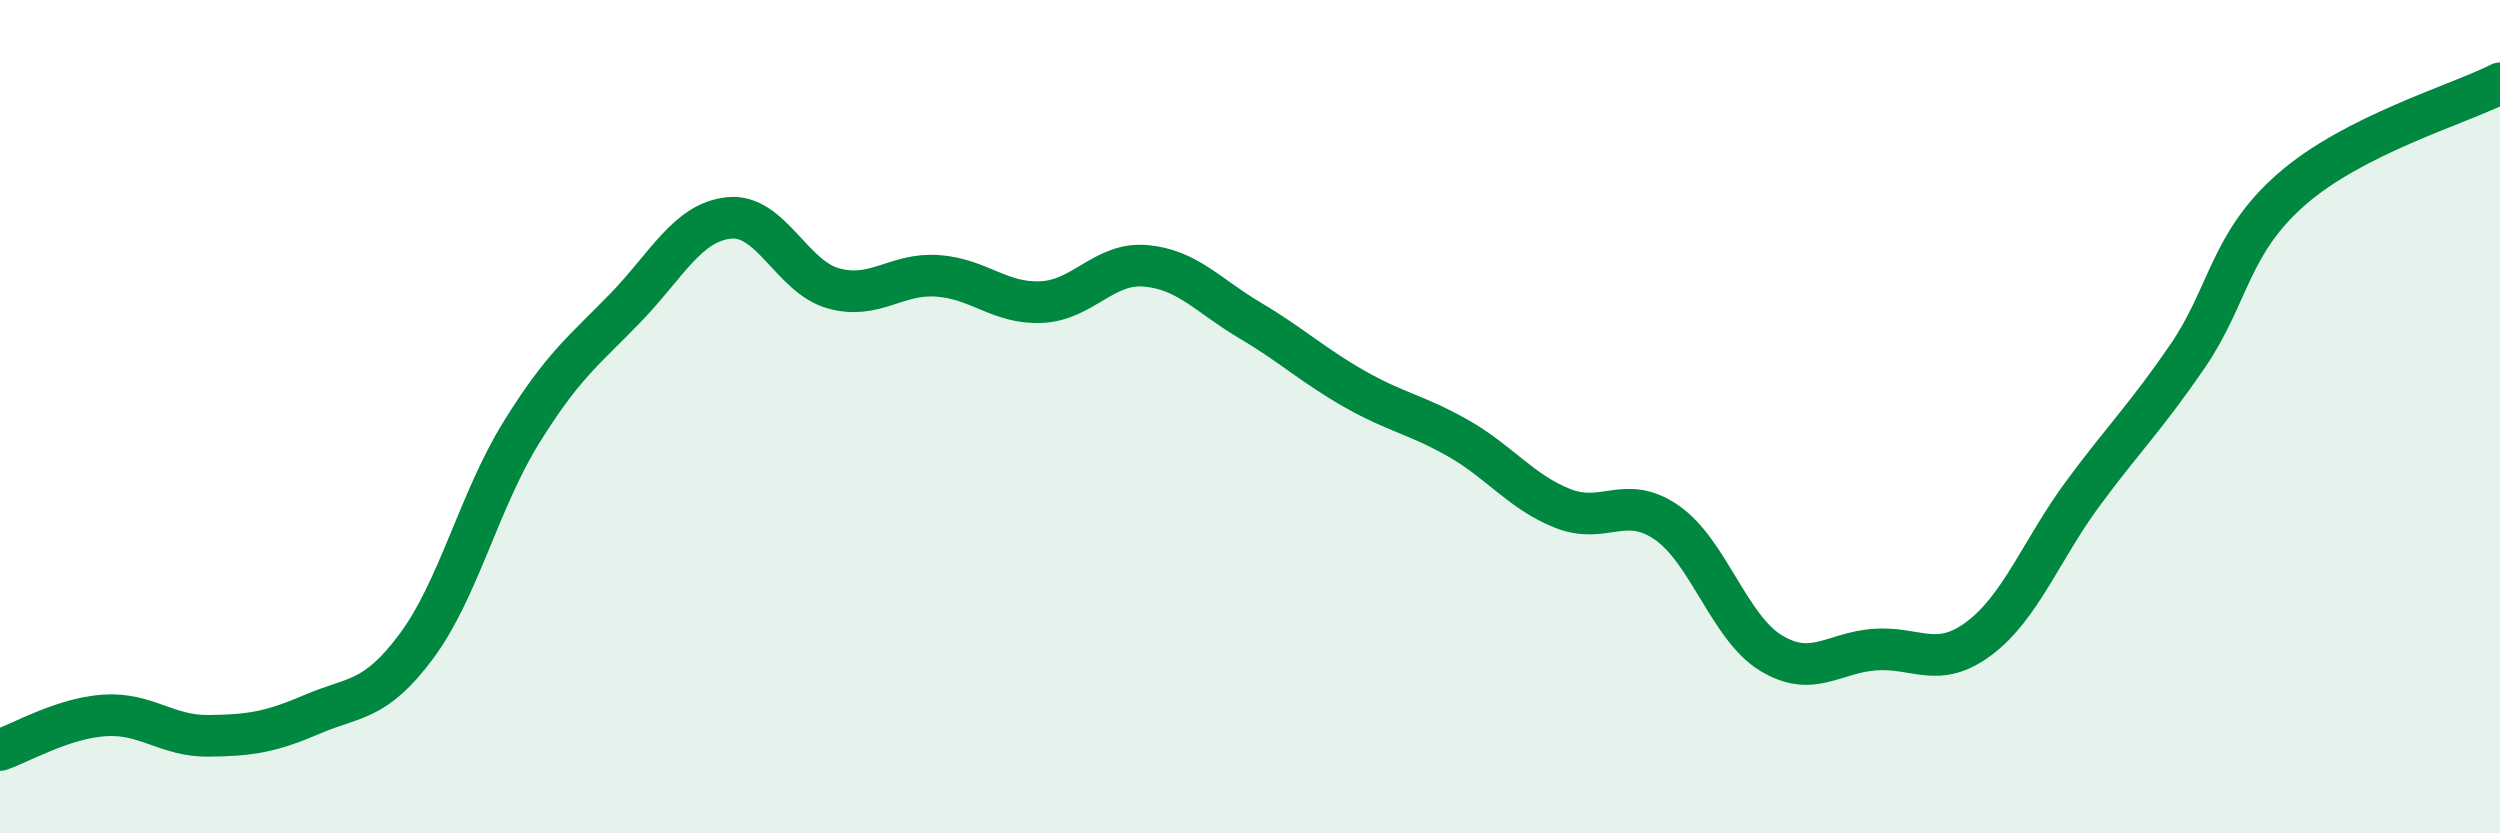
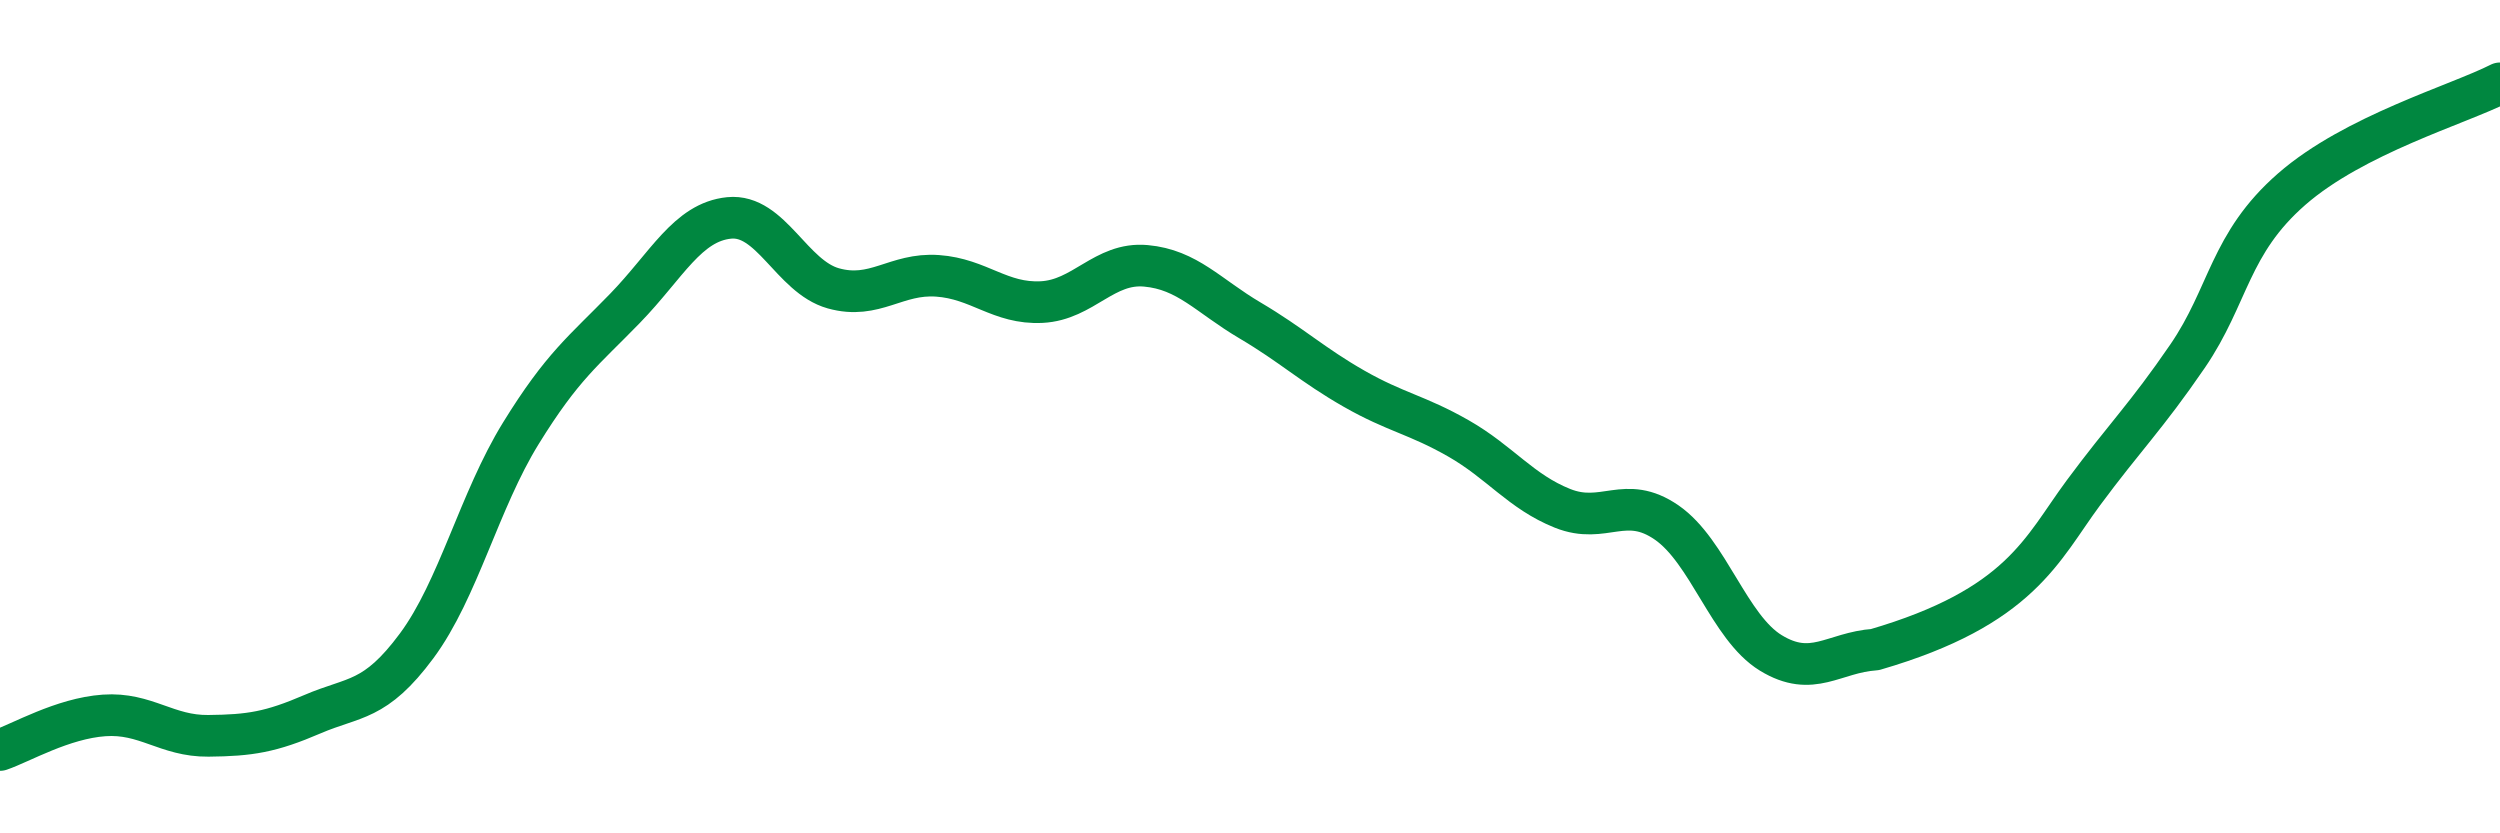
<svg xmlns="http://www.w3.org/2000/svg" width="60" height="20" viewBox="0 0 60 20">
-   <path d="M 0,18 C 0.5,17.83 1.5,17.24 2.5,17.17 C 3.5,17.1 4,17.67 5,17.66 C 6,17.65 6.5,17.57 7.5,17.14 C 8.5,16.71 9,16.85 10,15.5 C 11,14.15 11.5,12.02 12.5,10.4 C 13.5,8.78 14,8.43 15,7.4 C 16,6.37 16.5,5.33 17.5,5.23 C 18.5,5.13 19,6.64 20,6.92 C 21,7.2 21.5,6.55 22.5,6.62 C 23.5,6.69 24,7.3 25,7.25 C 26,7.2 26.5,6.29 27.5,6.38 C 28.5,6.47 29,7.1 30,7.69 C 31,8.28 31.5,8.76 32.5,9.33 C 33.5,9.9 34,9.95 35,10.52 C 36,11.09 36.5,11.8 37.5,12.2 C 38.5,12.6 39,11.85 40,12.54 C 41,13.23 41.5,15.06 42.5,15.67 C 43.5,16.28 44,15.66 45,15.59 C 46,15.52 46.5,16.07 47.5,15.32 C 48.5,14.57 49,13.18 50,11.83 C 51,10.48 51.5,10.01 52.5,8.55 C 53.5,7.09 53.5,5.85 55,4.54 C 56.5,3.23 59,2.51 60,2L60 20L0 20Z" fill="#008740" opacity="0.1" stroke-linecap="round" stroke-linejoin="round" />
-   <path d="M 0,18 C 0.5,17.83 1.5,17.24 2.5,17.17 C 3.5,17.1 4,17.67 5,17.66 C 6,17.65 6.5,17.57 7.5,17.14 C 8.5,16.71 9,16.85 10,15.5 C 11,14.15 11.5,12.02 12.5,10.4 C 13.5,8.78 14,8.43 15,7.4 C 16,6.37 16.5,5.33 17.5,5.23 C 18.5,5.13 19,6.64 20,6.92 C 21,7.2 21.5,6.55 22.5,6.62 C 23.5,6.69 24,7.3 25,7.25 C 26,7.2 26.5,6.29 27.5,6.38 C 28.5,6.47 29,7.1 30,7.69 C 31,8.28 31.5,8.76 32.5,9.33 C 33.5,9.9 34,9.95 35,10.52 C 36,11.09 36.5,11.8 37.5,12.2 C 38.5,12.6 39,11.85 40,12.54 C 41,13.23 41.5,15.06 42.5,15.67 C 43.5,16.28 44,15.66 45,15.59 C 46,15.52 46.5,16.07 47.5,15.32 C 48.5,14.57 49,13.18 50,11.83 C 51,10.48 51.5,10.01 52.5,8.55 C 53.5,7.09 53.5,5.85 55,4.54 C 56.5,3.23 59,2.51 60,2" stroke="#008740" stroke-width="1" fill="none" stroke-linecap="round" stroke-linejoin="round" />
+   <path d="M 0,18 C 0.5,17.83 1.5,17.24 2.5,17.17 C 3.5,17.1 4,17.67 5,17.66 C 6,17.65 6.5,17.57 7.5,17.14 C 8.5,16.71 9,16.85 10,15.5 C 11,14.15 11.5,12.02 12.5,10.4 C 13.5,8.78 14,8.43 15,7.4 C 16,6.37 16.5,5.33 17.5,5.23 C 18.5,5.13 19,6.64 20,6.92 C 21,7.2 21.5,6.55 22.5,6.62 C 23.5,6.69 24,7.3 25,7.25 C 26,7.2 26.5,6.29 27.5,6.38 C 28.5,6.47 29,7.1 30,7.69 C 31,8.28 31.5,8.76 32.5,9.33 C 33.5,9.9 34,9.95 35,10.52 C 36,11.09 36.5,11.8 37.5,12.2 C 38.5,12.6 39,11.85 40,12.54 C 41,13.23 41.5,15.06 42.5,15.67 C 43.5,16.28 44,15.66 45,15.59 C 48.5,14.57 49,13.18 50,11.83 C 51,10.48 51.5,10.01 52.5,8.55 C 53.5,7.09 53.5,5.85 55,4.54 C 56.5,3.23 59,2.51 60,2" stroke="#008740" stroke-width="1" fill="none" stroke-linecap="round" stroke-linejoin="round" />
</svg>